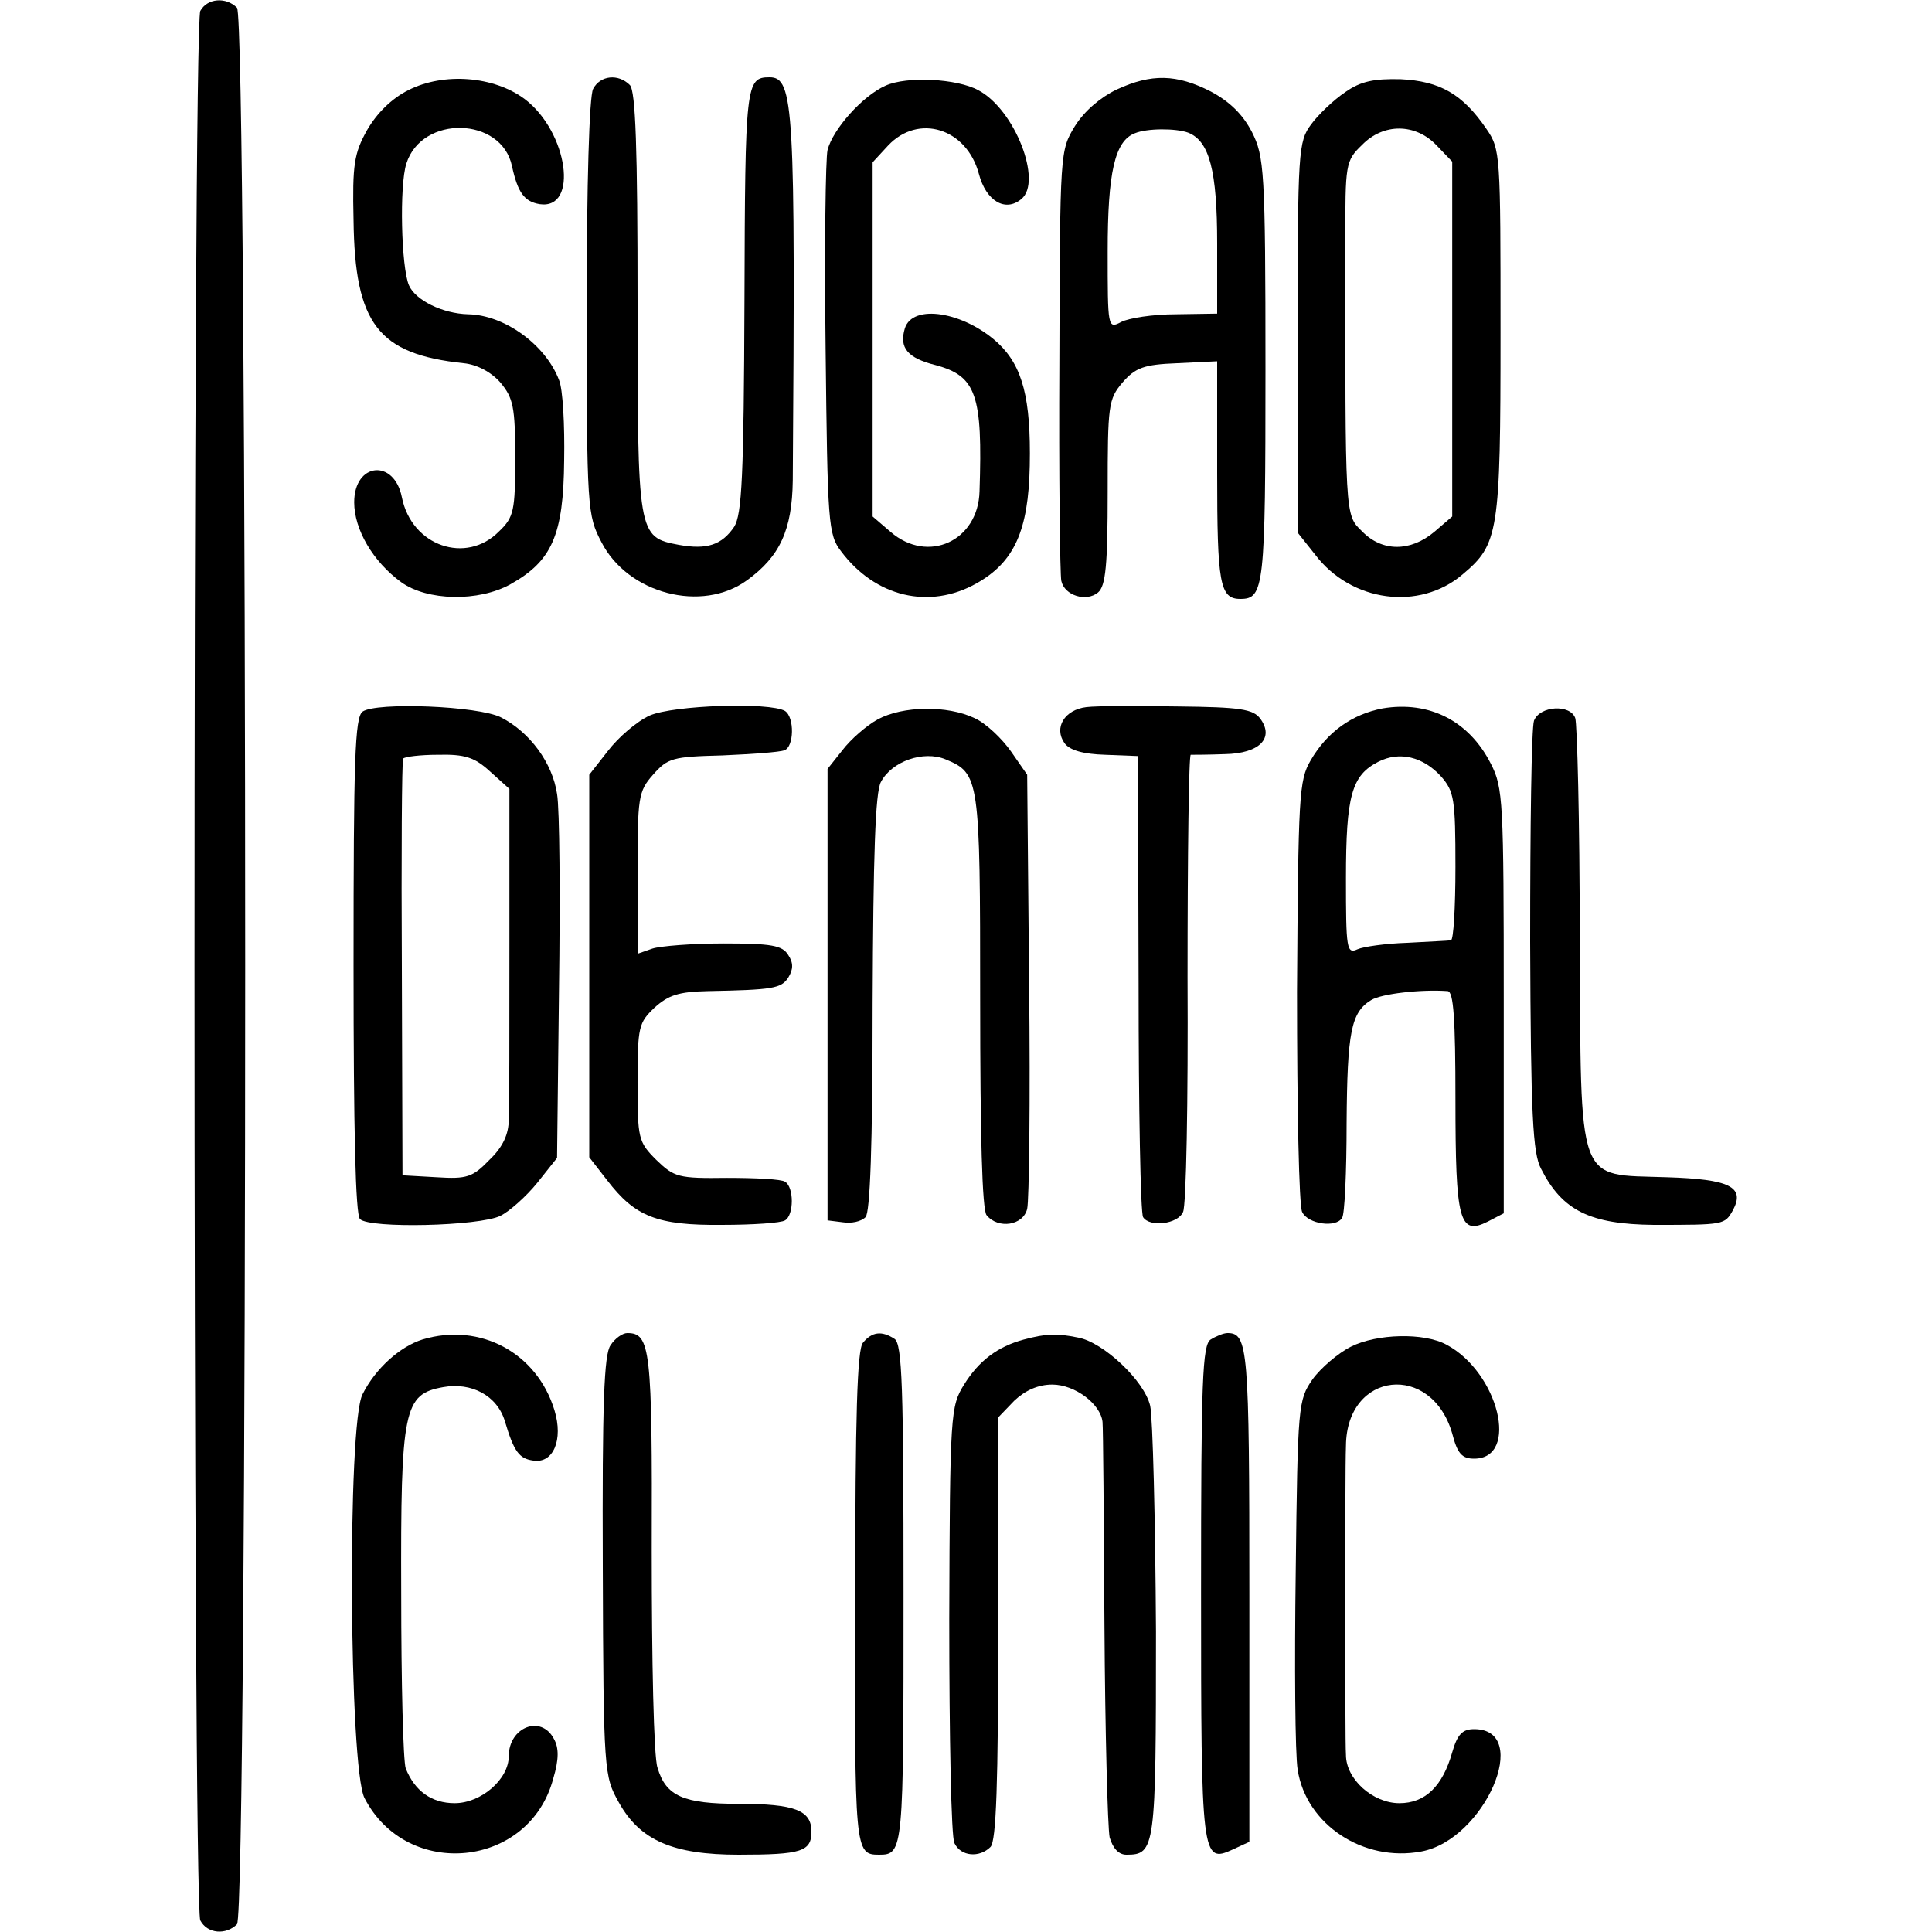
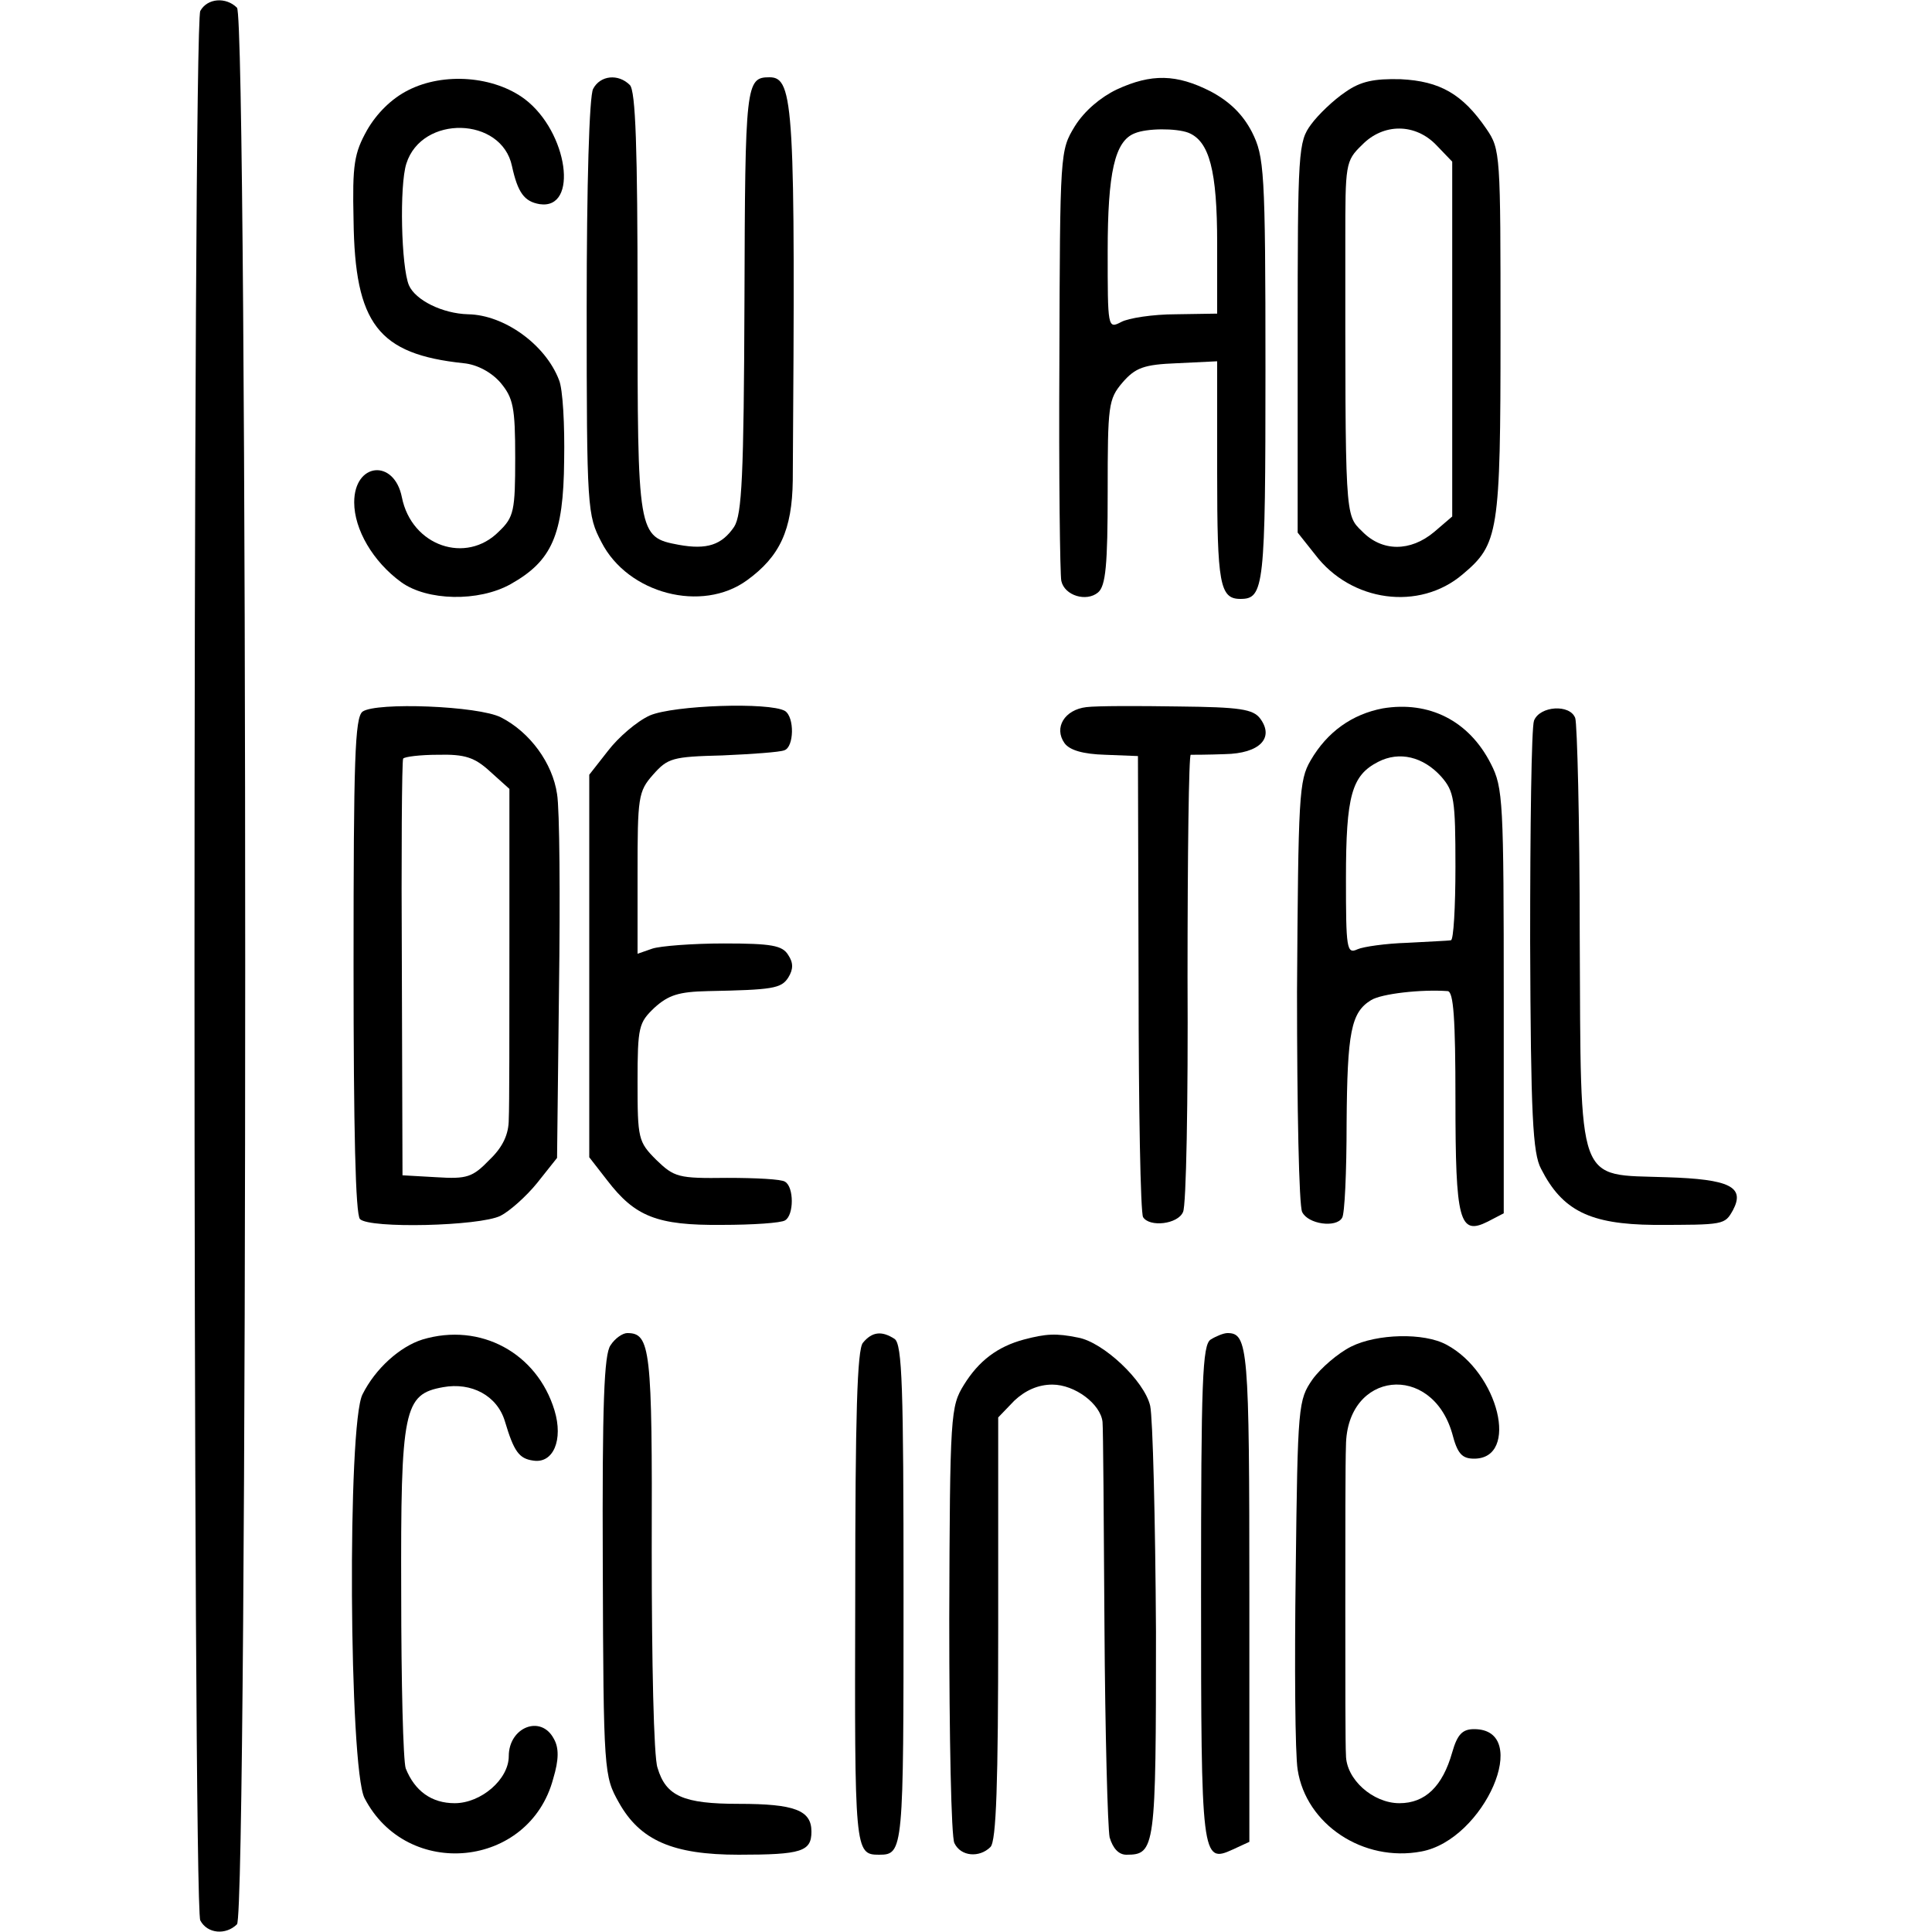
<svg xmlns="http://www.w3.org/2000/svg" version="1.0" width="300pt" height="300pt" viewBox="0 0 300 300" preserveAspectRatio="xMidYMid meet">
  <g transform="translate(0,300) scale(0.1,-0.1)" fill="#000000" stroke="none">
    <path d="M311 2983 c-12 -24 -12 -2942 0 -2965 11 -21 40 -23 57 -6 17 17 17 2959 0 2976 -17 17 -46 15 -57 -5z" />
    <path d="M634 2860 c-26 -13 -49 -36 -64 -62 -20 -36 -23 -53 -21 -140 2 -161 38 -208 171 -222 21 -2 43 -14 57 -30 20 -24 23 -38 23 -117 0 -82 -2 -92 -25 -114 -51 -52 -136 -23 -151 53 -12 60 -74 54 -74 -8 0 -42 29 -92 73 -124 40 -29 120 -31 170 -3 64 36 82 76 83 192 1 55 -2 111 -8 125 -21 55 -85 101 -141 102 -40 1 -82 22 -92 45 -12 28 -15 155 -4 189 24 76 148 73 164 -4 9 -41 19 -55 43 -59 61 -9 44 112 -23 163 -48 36 -126 42 -181 14z" />
    <path d="M921 2862 c-6 -11 -10 -148 -10 -340 0 -313 1 -322 23 -364 41 -80 156 -110 226 -59 51 37 70 78 71 155 4 579 2 626 -36 626 -37 0 -38 -10 -39 -346 -1 -274 -4 -333 -16 -352 -19 -28 -42 -36 -86 -28 -64 12 -64 15 -64 376 0 240 -3 329 -12 338 -18 18 -46 15 -57 -6z" />
-     <path d="M1375 2867 c-36 -16 -82 -68 -90 -100 -3 -12 -5 -151 -3 -309 3 -271 4 -288 24 -314 53 -71 137 -91 210 -50 59 33 81 82 83 183 2 104 -11 154 -49 190 -53 49 -133 62 -145 23 -9 -30 4 -46 48 -57 63 -17 73 -46 68 -196 -2 -77 -80 -113 -138 -63 l-28 24 0 275 0 275 24 26 c47 50 122 27 141 -44 11 -42 41 -60 66 -39 33 27 -10 139 -67 169 -33 18 -111 22 -144 7z" />
    <path d="M1734 2861 c-25 -12 -50 -33 -65 -57 -23 -38 -23 -39 -24 -364 -1 -179 1 -333 3 -342 5 -23 39 -33 57 -18 12 10 15 43 15 156 0 135 1 144 23 170 20 23 33 28 85 30 l62 3 0 -173 c0 -172 4 -196 36 -196 37 0 39 18 39 356 0 311 -2 331 -21 369 -14 27 -34 47 -64 63 -53 27 -92 28 -146 3z m111 -67 c33 -13 45 -59 45 -172 l0 -109 -64 -1 c-36 0 -74 -6 -85 -12 -21 -11 -21 -9 -21 110 0 122 11 171 42 183 19 8 64 8 83 1z" />
    <path d="M2089 2857 c-18 -12 -42 -35 -53 -50 -20 -27 -21 -40 -21 -331 l0 -303 27 -34 c56 -74 162 -88 229 -31 56 47 59 64 59 375 0 278 0 285 -22 317 -37 54 -72 74 -133 77 -41 1 -62 -3 -86 -20z m142 -83 l24 -25 0 -276 0 -275 -28 -24 c-37 -31 -81 -31 -112 1 -27 26 -26 21 -26 450 0 120 0 125 26 150 33 34 83 34 116 -1z" />
    <path d="M563 1895 c-12 -9 -14 -75 -14 -394 0 -255 3 -387 10 -394 15 -15 185 -11 218 5 14 7 40 30 57 51 l31 39 3 261 c2 144 1 281 -3 304 -7 48 -42 96 -87 119 -35 18 -194 24 -215 9z m198 -93 l30 -27 0 -240 c0 -132 0 -255 -1 -273 0 -23 -9 -43 -30 -63 -26 -27 -35 -30 -82 -27 l-53 3 -1 320 c-1 176 0 323 2 327 2 3 27 6 54 6 42 1 57 -4 81 -26z" />
    <path d="M1009 1889 c-20 -9 -49 -34 -65 -55 l-29 -37 0 -297 0 -297 28 -36 c43 -56 77 -70 178 -69 48 0 92 3 98 7 14 8 14 52 0 60 -5 4 -46 6 -90 6 -76 -1 -82 1 -110 28 -28 28 -29 33 -29 121 0 86 2 92 26 115 22 20 38 25 83 26 101 2 114 4 125 21 8 13 8 23 0 35 -9 15 -26 18 -100 18 -49 0 -99 -4 -111 -8 l-23 -8 0 125 c0 118 1 127 24 153 23 26 30 28 108 30 45 2 89 5 96 8 15 5 16 51 1 61 -24 14 -173 9 -210 -7z" />
    <path d="M1687 1902 c-34 -4 -51 -32 -34 -56 8 -11 29 -17 63 -18 l51 -2 1 -353 c0 -194 3 -357 7 -363 10 -16 54 -11 62 8 5 9 8 173 7 364 0 191 2 347 5 346 3 0 27 0 53 1 54 1 77 25 55 55 -11 15 -32 18 -127 19 -63 1 -127 1 -143 -1z" />
    <path d="M2147 1900 c-47 -9 -86 -36 -112 -81 -18 -31 -19 -54 -21 -359 0 -179 3 -333 8 -342 9 -19 53 -25 62 -9 4 5 7 71 7 147 1 142 7 172 38 191 16 10 78 17 119 14 9 -1 12 -42 12 -169 0 -188 6 -211 50 -189 l25 13 0 329 c0 311 -1 332 -20 369 -34 67 -96 98 -168 86z m91 -106 c20 -23 22 -35 22 -140 0 -63 -3 -114 -7 -114 -5 -1 -35 -2 -68 -4 -33 -1 -68 -6 -77 -10 -17 -8 -18 1 -18 110 0 129 9 160 50 181 33 17 70 8 98 -23z" />
-     <path d="M1363 1883 c-18 -10 -42 -31 -55 -48 l-23 -29 0 -351 0 -350 24 -3 c13 -2 28 1 35 8 7 7 11 108 11 333 1 226 4 328 13 343 17 32 66 49 100 35 53 -22 54 -28 54 -375 0 -207 3 -325 10 -333 18 -22 57 -16 63 10 3 12 5 169 3 348 l-3 326 -25 36 c-14 20 -39 44 -57 52 -42 20 -111 19 -150 -2z" />
    <path d="M2382 1881 c-4 -11 -6 -165 -6 -343 1 -270 4 -329 17 -353 33 -65 76 -86 175 -87 110 0 110 0 123 23 19 36 -5 48 -103 51 -141 5 -133 -19 -135 374 0 179 -4 331 -7 339 -8 22 -55 19 -64 -4z" />
    <path d="M656 920 c-35 -11 -73 -45 -93 -85 -24 -45 -21 -580 3 -627 66 -128 256 -109 293 30 9 30 9 48 1 62 -20 38 -70 18 -70 -27 0 -36 -43 -73 -84 -73 -36 0 -62 19 -76 54 -4 12 -7 134 -7 271 -1 288 4 310 65 321 44 8 84 -13 96 -53 14 -47 22 -58 44 -61 31 -5 47 32 33 78 -27 89 -115 137 -205 110z" />
    <path d="M948 911 c-10 -14 -13 -90 -12 -343 1 -321 2 -326 25 -367 33 -59 84 -81 186 -81 98 0 113 5 113 36 0 33 -26 43 -113 43 -86 0 -113 12 -126 56 -6 16 -9 168 -9 337 1 314 -2 338 -38 338 -7 0 -19 -8 -26 -19z" />
    <path d="M1340 915 c-9 -10 -12 -113 -12 -395 -1 -394 -1 -400 37 -400 38 0 38 6 38 405 0 321 -2 388 -14 396 -20 13 -35 11 -49 -6z" />
    <path d="M1590 920 c-41 -11 -70 -33 -93 -70 -21 -34 -22 -44 -23 -365 0 -181 3 -338 8 -347 10 -21 39 -23 56 -6 9 9 12 98 12 340 l0 327 25 26 c17 16 37 25 59 25 35 0 75 -30 78 -58 1 -9 2 -152 3 -317 1 -165 5 -312 8 -328 5 -17 14 -27 26 -27 45 0 46 9 46 346 -1 175 -5 333 -9 351 -9 39 -73 99 -112 106 -34 7 -50 6 -84 -3z" />
    <path d="M1880 920 c-13 -8 -15 -64 -15 -391 0 -414 1 -423 49 -401 l26 12 0 383 c0 384 -2 407 -34 407 -6 0 -18 -5 -26 -10z" />
    <path d="M2098 909 c-20 -10 -47 -33 -60 -51 -22 -32 -23 -39 -26 -298 -2 -146 -1 -284 3 -308 13 -85 102 -144 192 -127 98 18 173 190 82 190 -18 0 -26 -8 -34 -36 -15 -53 -42 -79 -82 -79 -41 0 -83 37 -83 75 -1 14 -1 117 -1 230 0 113 0 225 1 250 1 116 133 130 165 19 8 -31 15 -39 34 -39 71 0 38 134 -43 177 -35 19 -108 17 -148 -3z" />
  </g>
</svg>